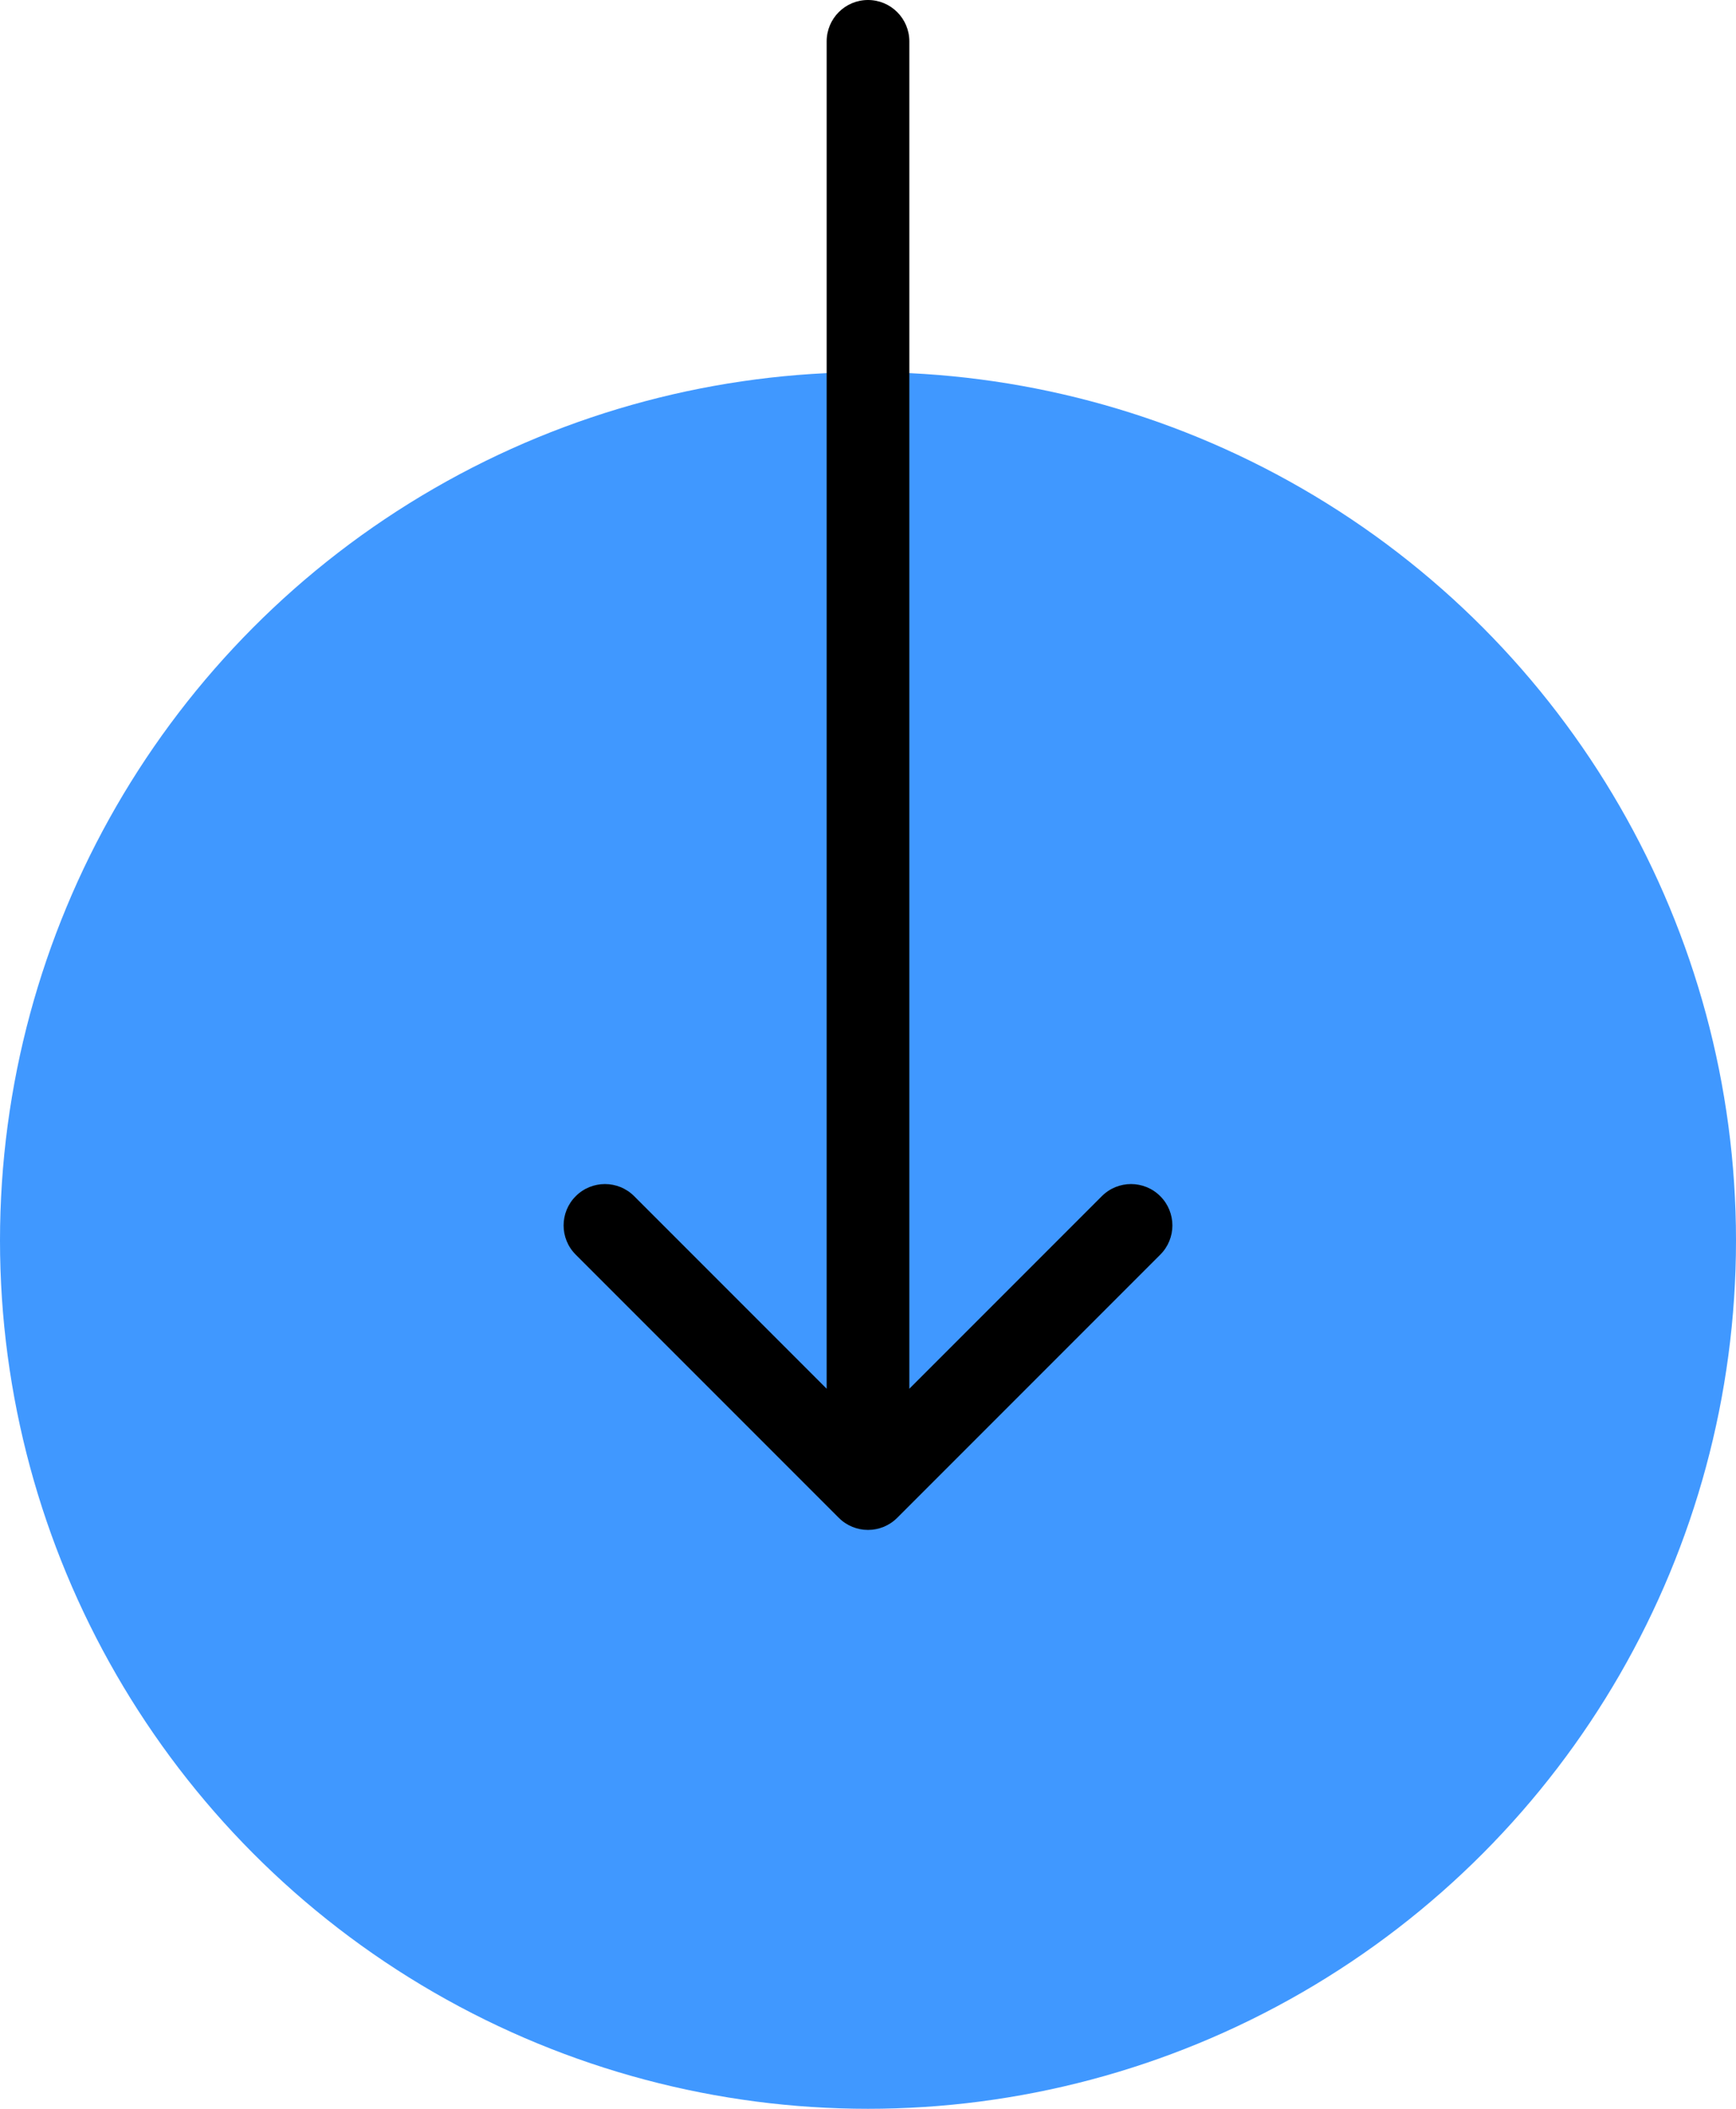
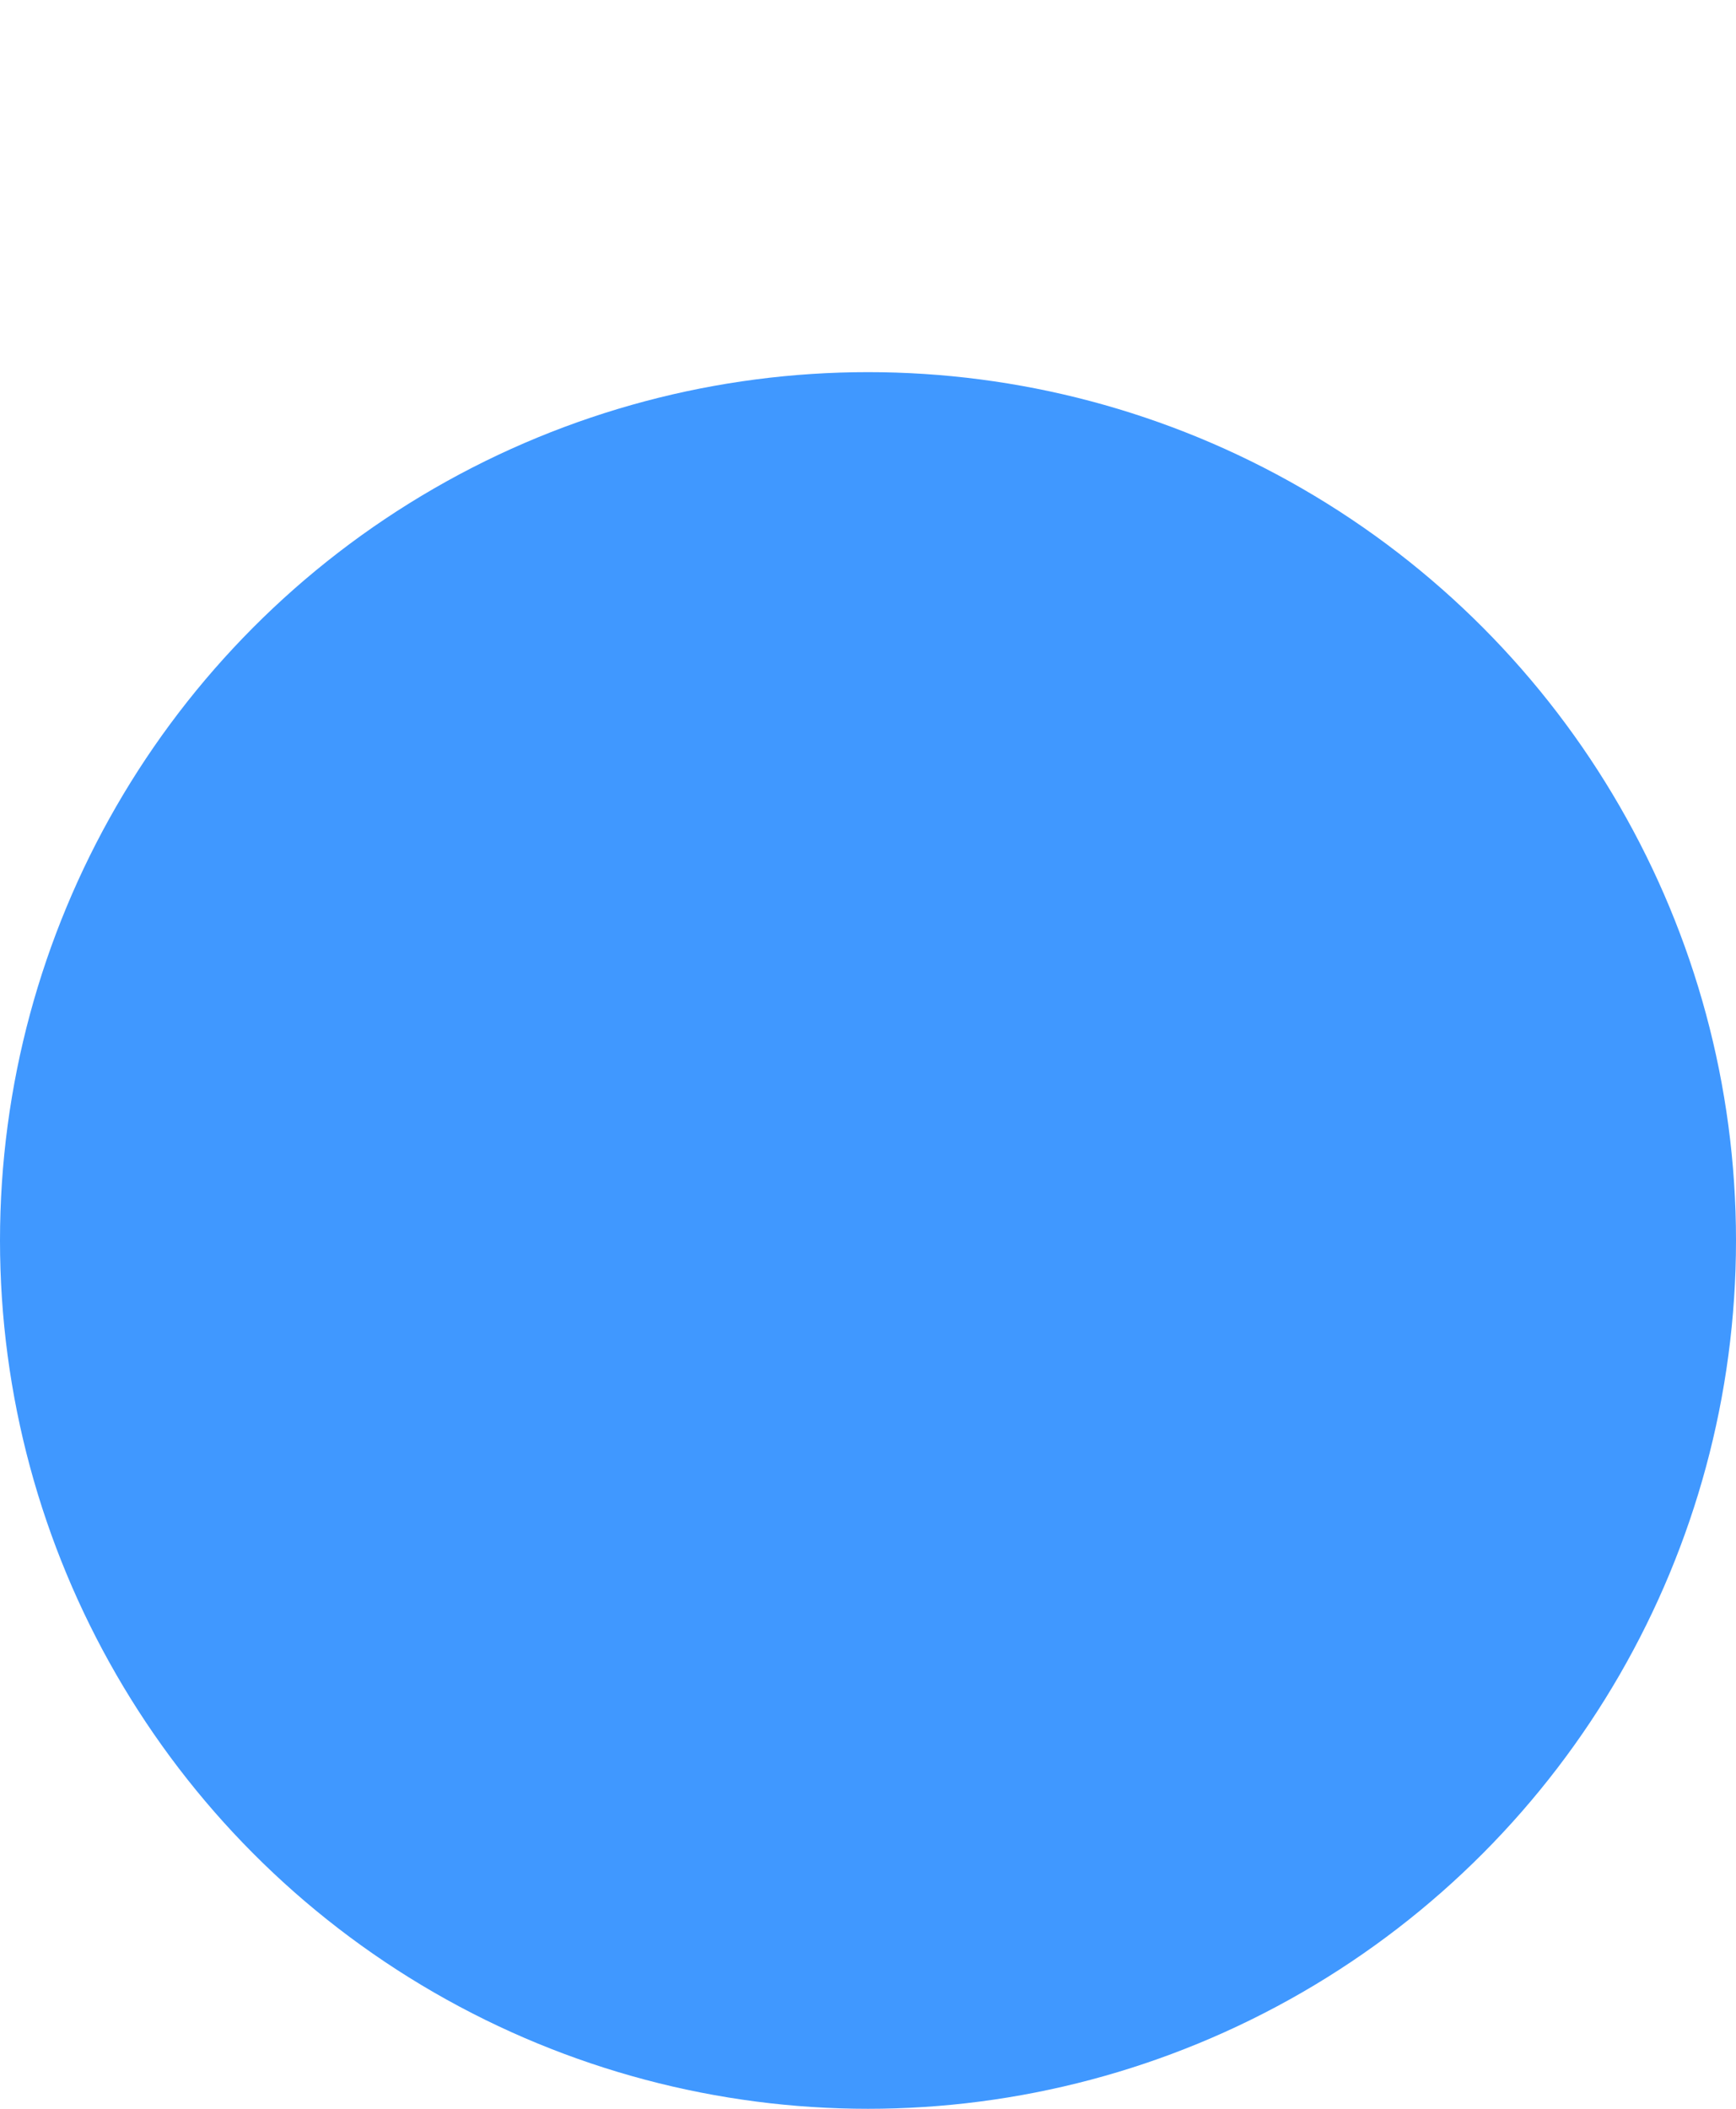
<svg xmlns="http://www.w3.org/2000/svg" width="42" height="51" viewBox="0 0 42 51" fill="none">
  <circle cx="21" cy="30" r="21" fill="#4098FF" />
-   <path d="M22 1C22 0.448 21.552 0 21 0C20.448 0 20 0.448 20 1L22 1ZM20.293 36.707C20.683 37.098 21.317 37.098 21.707 36.707L28.071 30.343C28.462 29.953 28.462 29.32 28.071 28.929C27.68 28.538 27.047 28.538 26.657 28.929L21 34.586L15.343 28.929C14.953 28.538 14.319 28.538 13.929 28.929C13.538 29.32 13.538 29.953 13.929 30.343L20.293 36.707ZM20 1L20 36H22L22 1L20 1Z" fill="black" />
</svg>